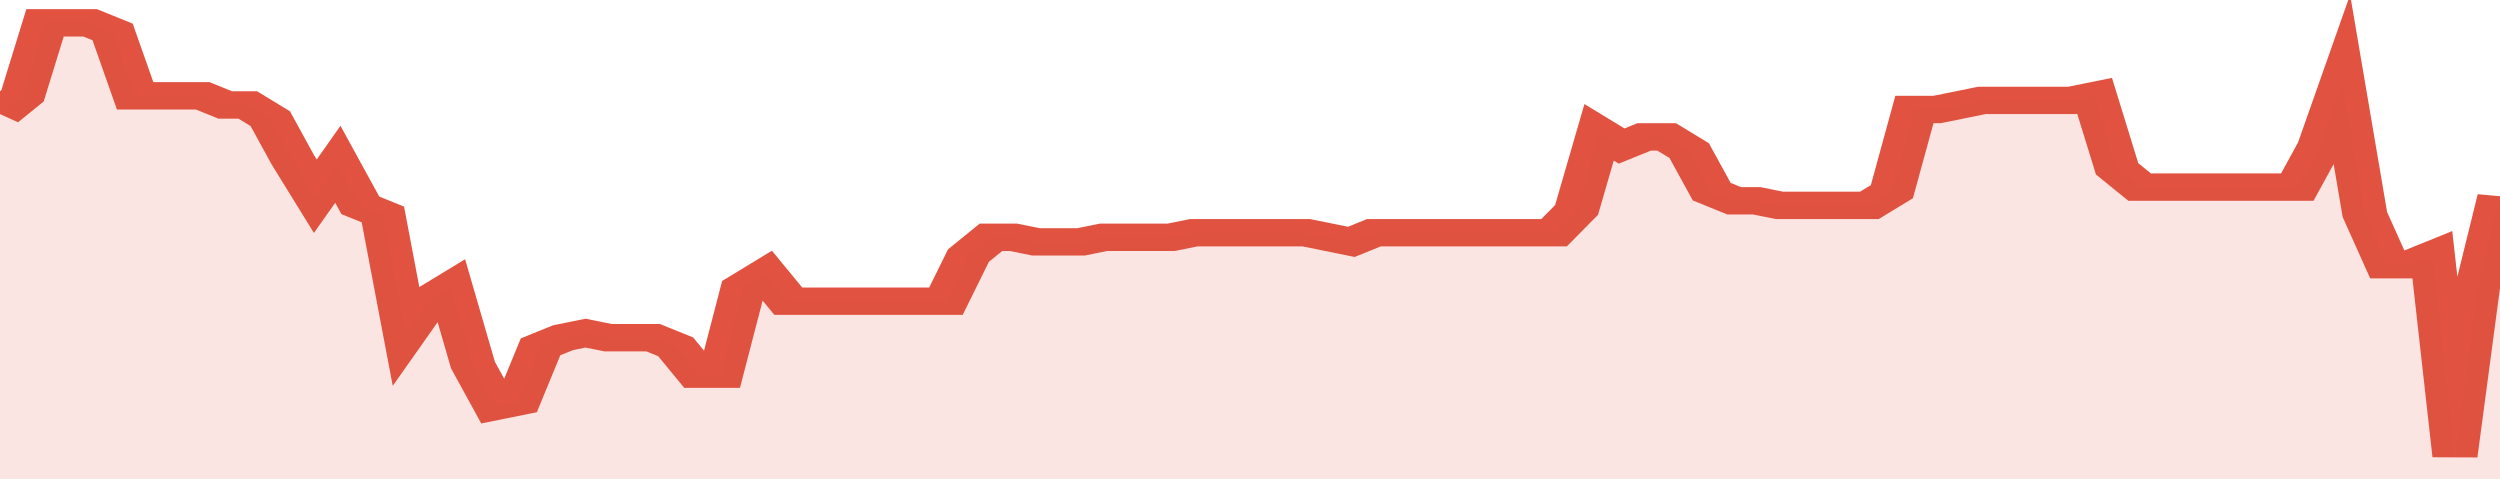
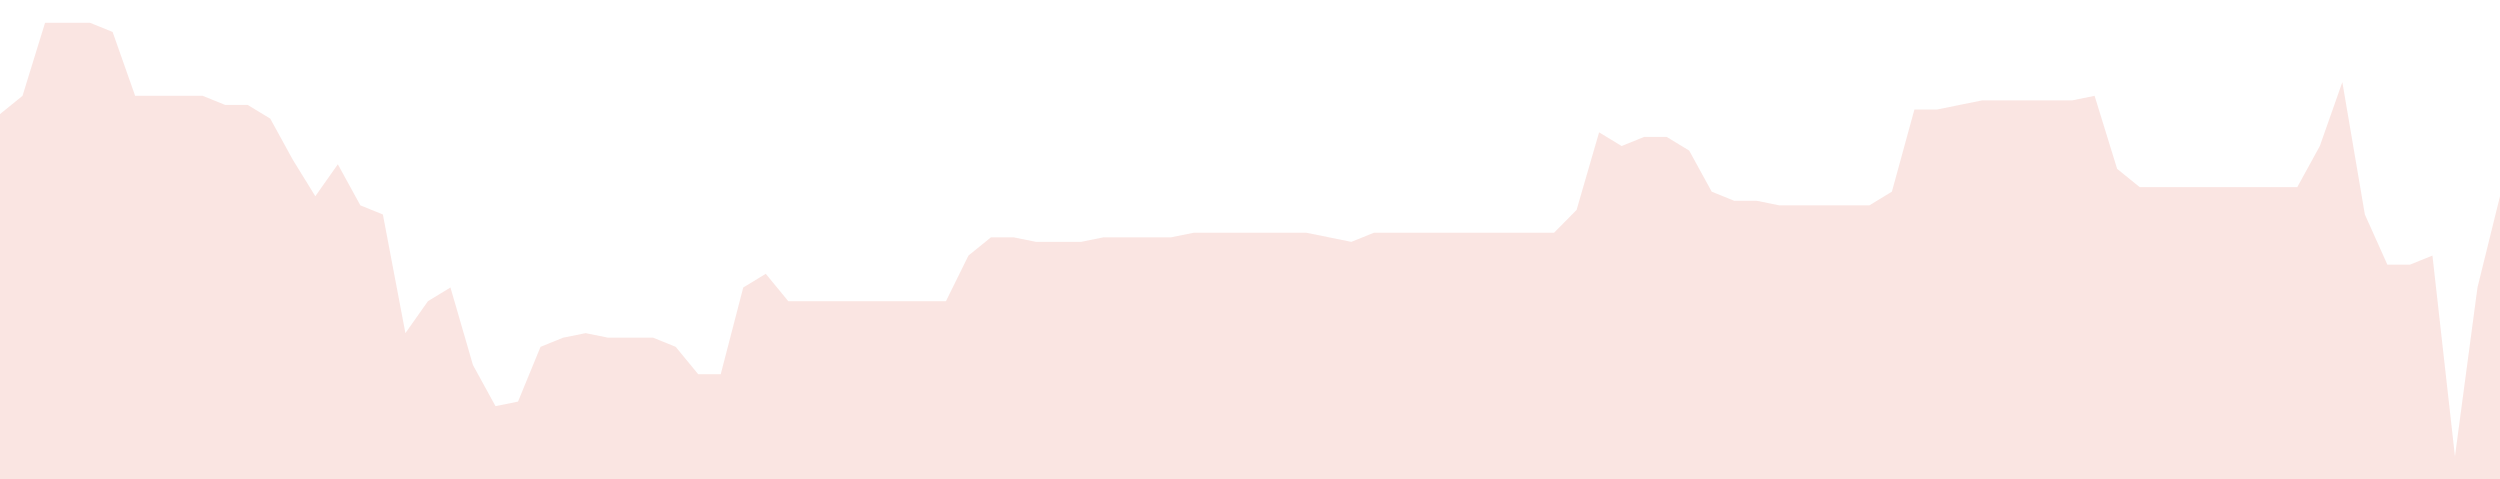
<svg xmlns="http://www.w3.org/2000/svg" viewBox="0 0 333 105" width="120" height="23" preserveAspectRatio="none">
-   <polyline fill="none" stroke="#E15241" stroke-width="6" points="0, 25 3, 21 6, 5 9, 5 12, 5 15, 7 18, 21 21, 21 24, 21 27, 21 30, 23 33, 23 36, 26 39, 35 42, 43 45, 36 48, 45 51, 47 54, 73 57, 66 60, 63 63, 80 66, 89 69, 88 72, 76 75, 74 78, 73 81, 74 84, 74 87, 74 90, 76 93, 82 96, 82 99, 63 102, 60 105, 66 108, 66 111, 66 114, 66 117, 66 120, 66 123, 66 126, 66 129, 56 132, 52 135, 52 138, 53 141, 53 144, 53 147, 52 150, 52 153, 52 156, 52 159, 51 162, 51 165, 51 168, 51 171, 51 174, 51 177, 52 180, 53 183, 51 186, 51 189, 51 192, 51 195, 51 198, 51 201, 51 204, 51 207, 51 210, 46 213, 29 216, 32 219, 30 222, 30 225, 33 228, 42 231, 44 234, 44 237, 45 240, 45 243, 45 246, 45 249, 45 252, 42 255, 24 258, 24 261, 23 264, 22 267, 22 270, 22 273, 22 276, 22 279, 21 282, 37 285, 41 288, 41 291, 41 294, 41 297, 41 300, 41 303, 41 306, 41 309, 32 312, 18 315, 47 318, 58 321, 58 324, 56 327, 100 330, 63 333, 43 333, 43 "> </polyline>
  <polygon fill="#E15241" opacity="0.15" points="0, 105 0, 25 3, 21 6, 5 9, 5 12, 5 15, 7 18, 21 21, 21 24, 21 27, 21 30, 23 33, 23 36, 26 39, 35 42, 43 45, 36 48, 45 51, 47 54, 73 57, 66 60, 63 63, 80 66, 89 69, 88 72, 76 75, 74 78, 73 81, 74 84, 74 87, 74 90, 76 93, 82 96, 82 99, 63 102, 60 105, 66 108, 66 111, 66 114, 66 117, 66 120, 66 123, 66 126, 66 129, 56 132, 52 135, 52 138, 53 141, 53 144, 53 147, 52 150, 52 153, 52 156, 52 159, 51 162, 51 165, 51 168, 51 171, 51 174, 51 177, 52 180, 53 183, 51 186, 51 189, 51 192, 51 195, 51 198, 51 201, 51 204, 51 207, 51 210, 46 213, 29 216, 32 219, 30 222, 30 225, 33 228, 42 231, 44 234, 44 237, 45 240, 45 243, 45 246, 45 249, 45 252, 42 255, 24 258, 24 261, 23 264, 22 267, 22 270, 22 273, 22 276, 22 279, 21 282, 37 285, 41 288, 41 291, 41 294, 41 297, 41 300, 41 303, 41 306, 41 309, 32 312, 18 315, 47 318, 58 321, 58 324, 56 327, 100 330, 63 333, 43 333, 105 " />
</svg>